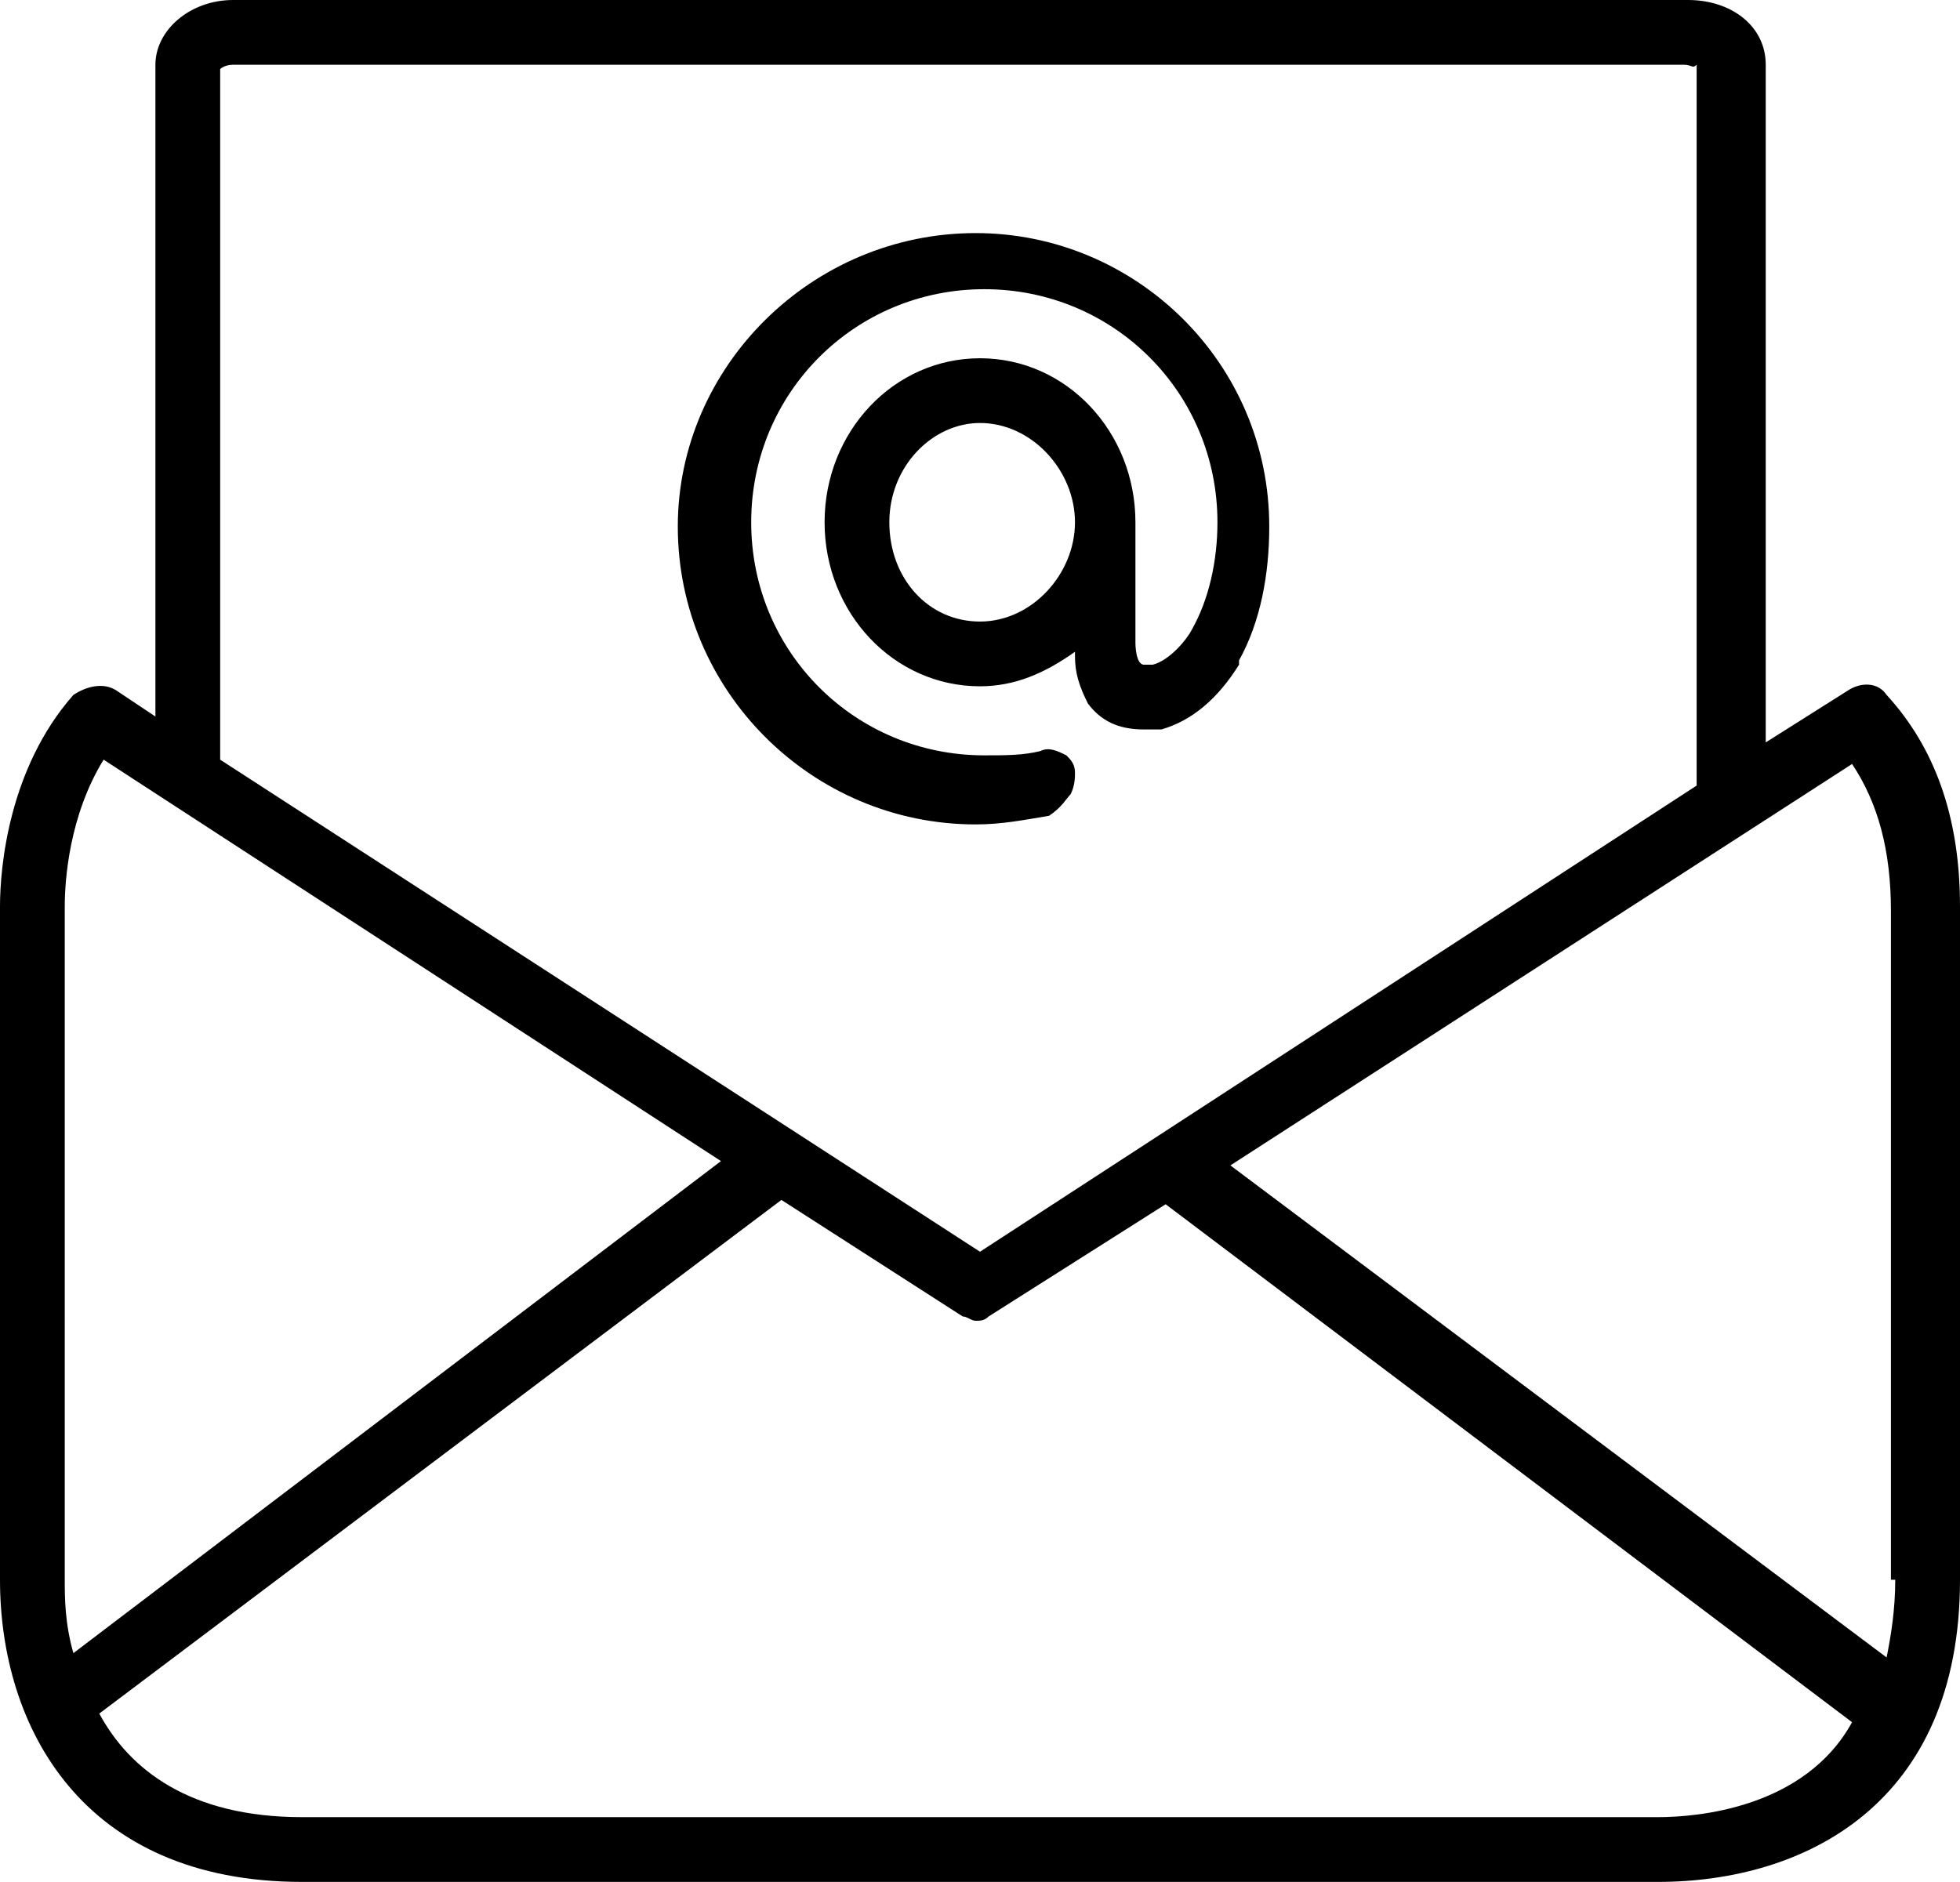
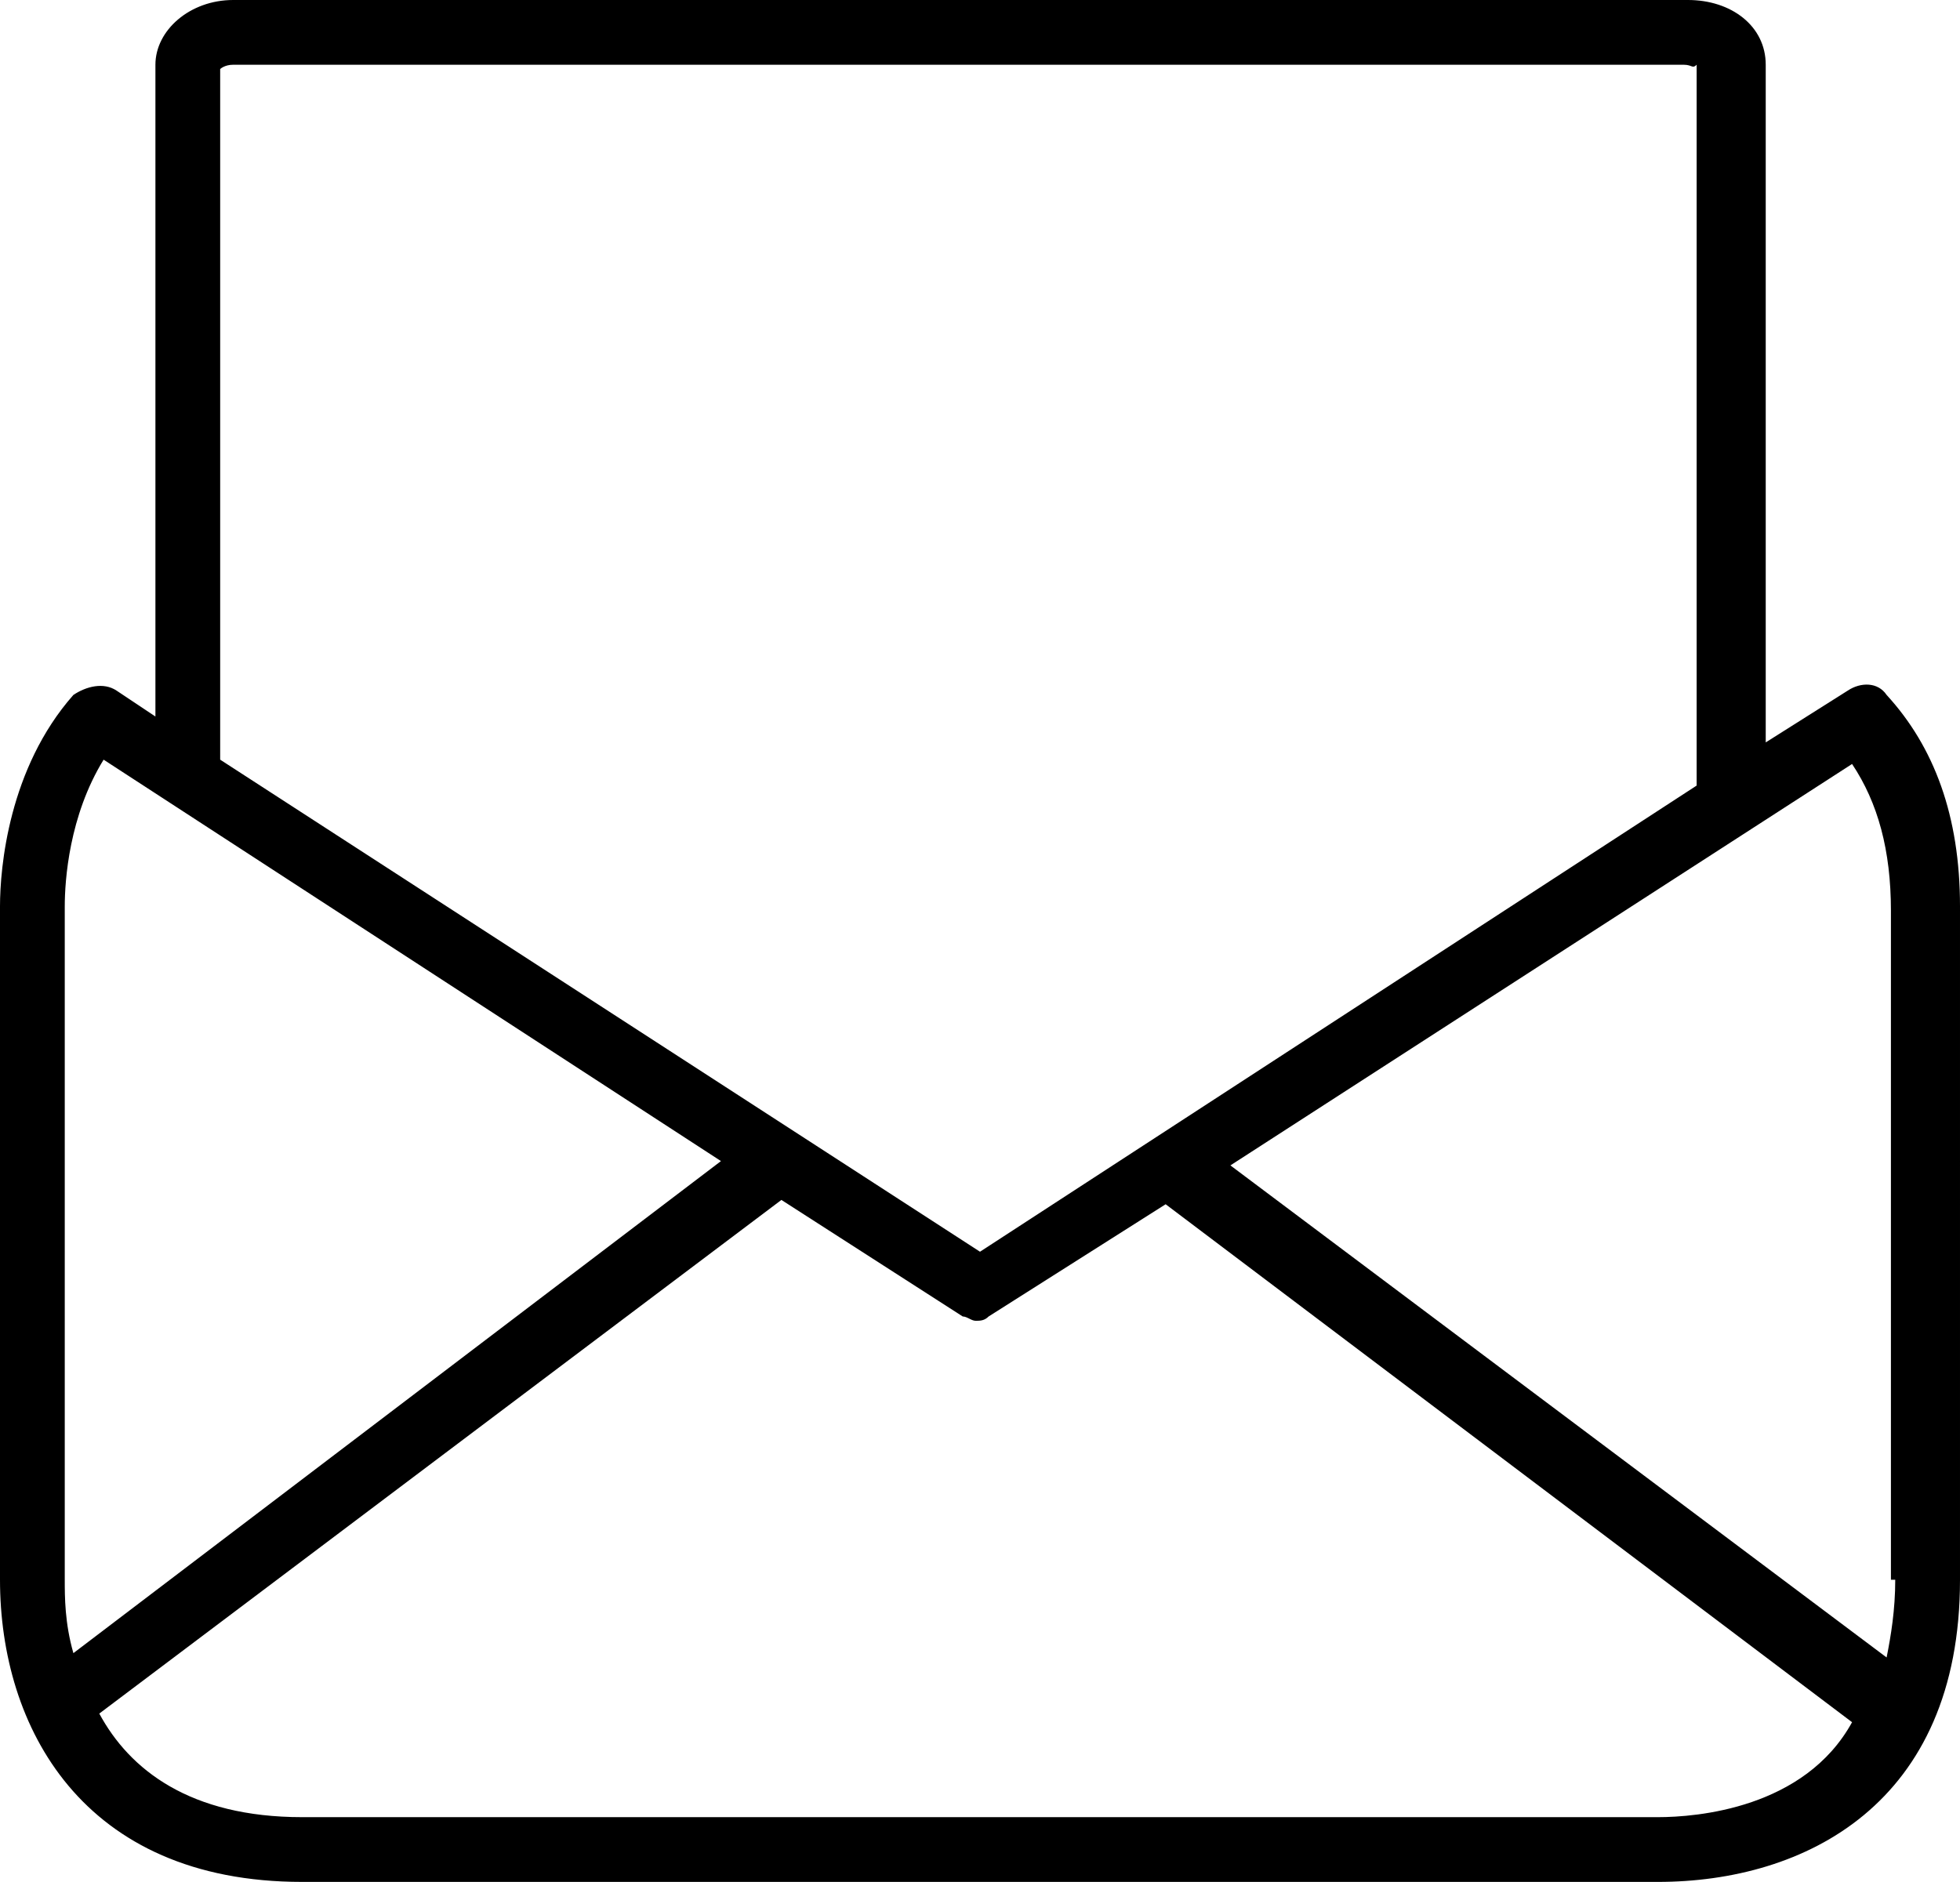
<svg xmlns="http://www.w3.org/2000/svg" height="43.6" preserveAspectRatio="xMidYMid meet" version="1.0" viewBox="9.3 10.2 45.4 43.6" width="45.4" zoomAndPan="magnify">
  <g id="change1_1">
-     <path d="M16.3,53.8h31.4c3.4,0,7-1.8,7-7V31.2c0-2.1-0.6-3.7-1.7-4.9l0,0c-0.2-0.3-0.6-0.3-0.9-0.1l-1.9,1.2V11.7 c0-0.9-0.8-1.5-1.8-1.5H14.7c-1,0-1.8,0.7-1.8,1.5v15.1L12,26.2c-0.3-0.2-0.7-0.1-1,0.1l0,0c-1.5,1.7-1.7,4-1.7,4.9v15.6 C9.3,50.2,11.2,53.8,16.3,53.8z M47.7,52.3H16.3c-2.6,0-4-1.1-4.7-2.4L27.4,38l4.2,2.7c0,0,0,0,0,0c0,0,0,0,0,0 c0.1,0,0.2,0.1,0.3,0.1c0,0,0,0,0,0s0,0,0,0c0.1,0,0.2,0,0.3-0.1c0,0,0,0,0,0c0,0,0,0,0,0l4.1-2.6l15.9,12 C51.1,52.1,48.6,52.3,47.7,52.3z M53.2,46.8c0,0.7-0.1,1.3-0.2,1.8L37.8,37.2l14.4-9.3c0.6,0.9,0.9,2,0.9,3.4V46.8z M14.4,11.8 c0,0,0.1-0.1,0.3-0.1h33.6c0.2,0,0.2,0.1,0.3,0v16.7L32,39.2L14.4,27.8L14.4,11.8z M10.8,31.2c0-0.6,0.1-2.1,0.9-3.4l14.3,9.3 L11,48.5c-0.2-0.7-0.2-1.3-0.2-1.7V31.2z" fill="inherit" />
-     <path d="M34.1,28.6c0.1-0.2,0.1-0.4,0.1-0.5c0-0.2-0.1-0.3-0.2-0.4c-0.2-0.1-0.4-0.2-0.6-0.1c-0.4,0.1-0.8,0.1-1.3,0.1 c-3,0-5.4-2.4-5.4-5.4c0-3,2.4-5.4,5.4-5.4c3,0,5.4,2.4,5.4,5.4c0,0.9-0.2,1.8-0.6,2.5c-0.1,0.2-0.5,0.7-0.9,0.8h-0.2 c-0.2,0-0.2-0.5-0.2-0.5v-2.8c0-2.1-1.6-3.8-3.6-3.8c-2,0-3.6,1.7-3.6,3.8c0,2.1,1.6,3.8,3.6,3.8c0.8,0,1.5-0.3,2.2-0.8v0.1 c0,0.4,0.1,0.7,0.3,1.1c0.3,0.4,0.7,0.6,1.3,0.6c0.1,0,0.3,0,0.4,0c0.7-0.2,1.3-0.7,1.8-1.5l0-0.1c0.5-0.9,0.7-2,0.7-3.1 c0-3.8-3.1-6.8-6.8-6.8c-3.8,0-6.9,3.1-6.9,6.8c0,3.8,3.1,6.9,6.9,6.9c0.6,0,1.1-0.1,1.7-0.2C33.9,28.9,34,28.7,34.1,28.6z M32,24.6c-1.2,0-2.1-1-2.1-2.3c0-1.3,1-2.3,2.1-2.3c1.2,0,2.2,1.1,2.2,2.3C34.2,23.5,33.2,24.6,32,24.6z" fill="inherit" />
+     <path d="M16.3,53.8h31.4c3.4,0,7-1.8,7-7V31.2c0-2.1-0.6-3.7-1.7-4.9l0,0c-0.2-0.3-0.6-0.3-0.9-0.1l-1.9,1.2V11.7 c0-0.9-0.8-1.5-1.8-1.5H14.7c-1,0-1.8,0.7-1.8,1.5v15.1L12,26.2c-0.3-0.2-0.7-0.1-1,0.1l0,0c-1.5,1.7-1.7,4-1.7,4.9v15.6 C9.3,50.2,11.2,53.8,16.3,53.8z M47.7,52.3H16.3c-2.6,0-4-1.1-4.7-2.4L27.4,38l4.2,2.7c0,0,0,0,0,0c0,0,0,0,0,0 c0.1,0,0.2,0.1,0.3,0.1c0,0,0,0,0,0s0,0,0,0c0.1,0,0.2,0,0.3-0.1c0,0,0,0,0,0c0,0,0,0,0,0l4.1-2.6l15.9,12 C51.1,52.1,48.6,52.3,47.7,52.3z M53.2,46.8c0,0.7-0.1,1.3-0.2,1.8L37.8,37.2l14.4-9.3c0.6,0.9,0.9,2,0.9,3.4V46.8z M14.4,11.8 c0,0,0.1-0.1,0.3-0.1h33.6c0.2,0,0.2,0.1,0.3,0v16.7L32,39.2L14.4,27.8z M10.8,31.2c0-0.6,0.1-2.1,0.9-3.4l14.3,9.3 L11,48.5c-0.2-0.7-0.2-1.3-0.2-1.7V31.2z" fill="inherit" />
  </g>
</svg>